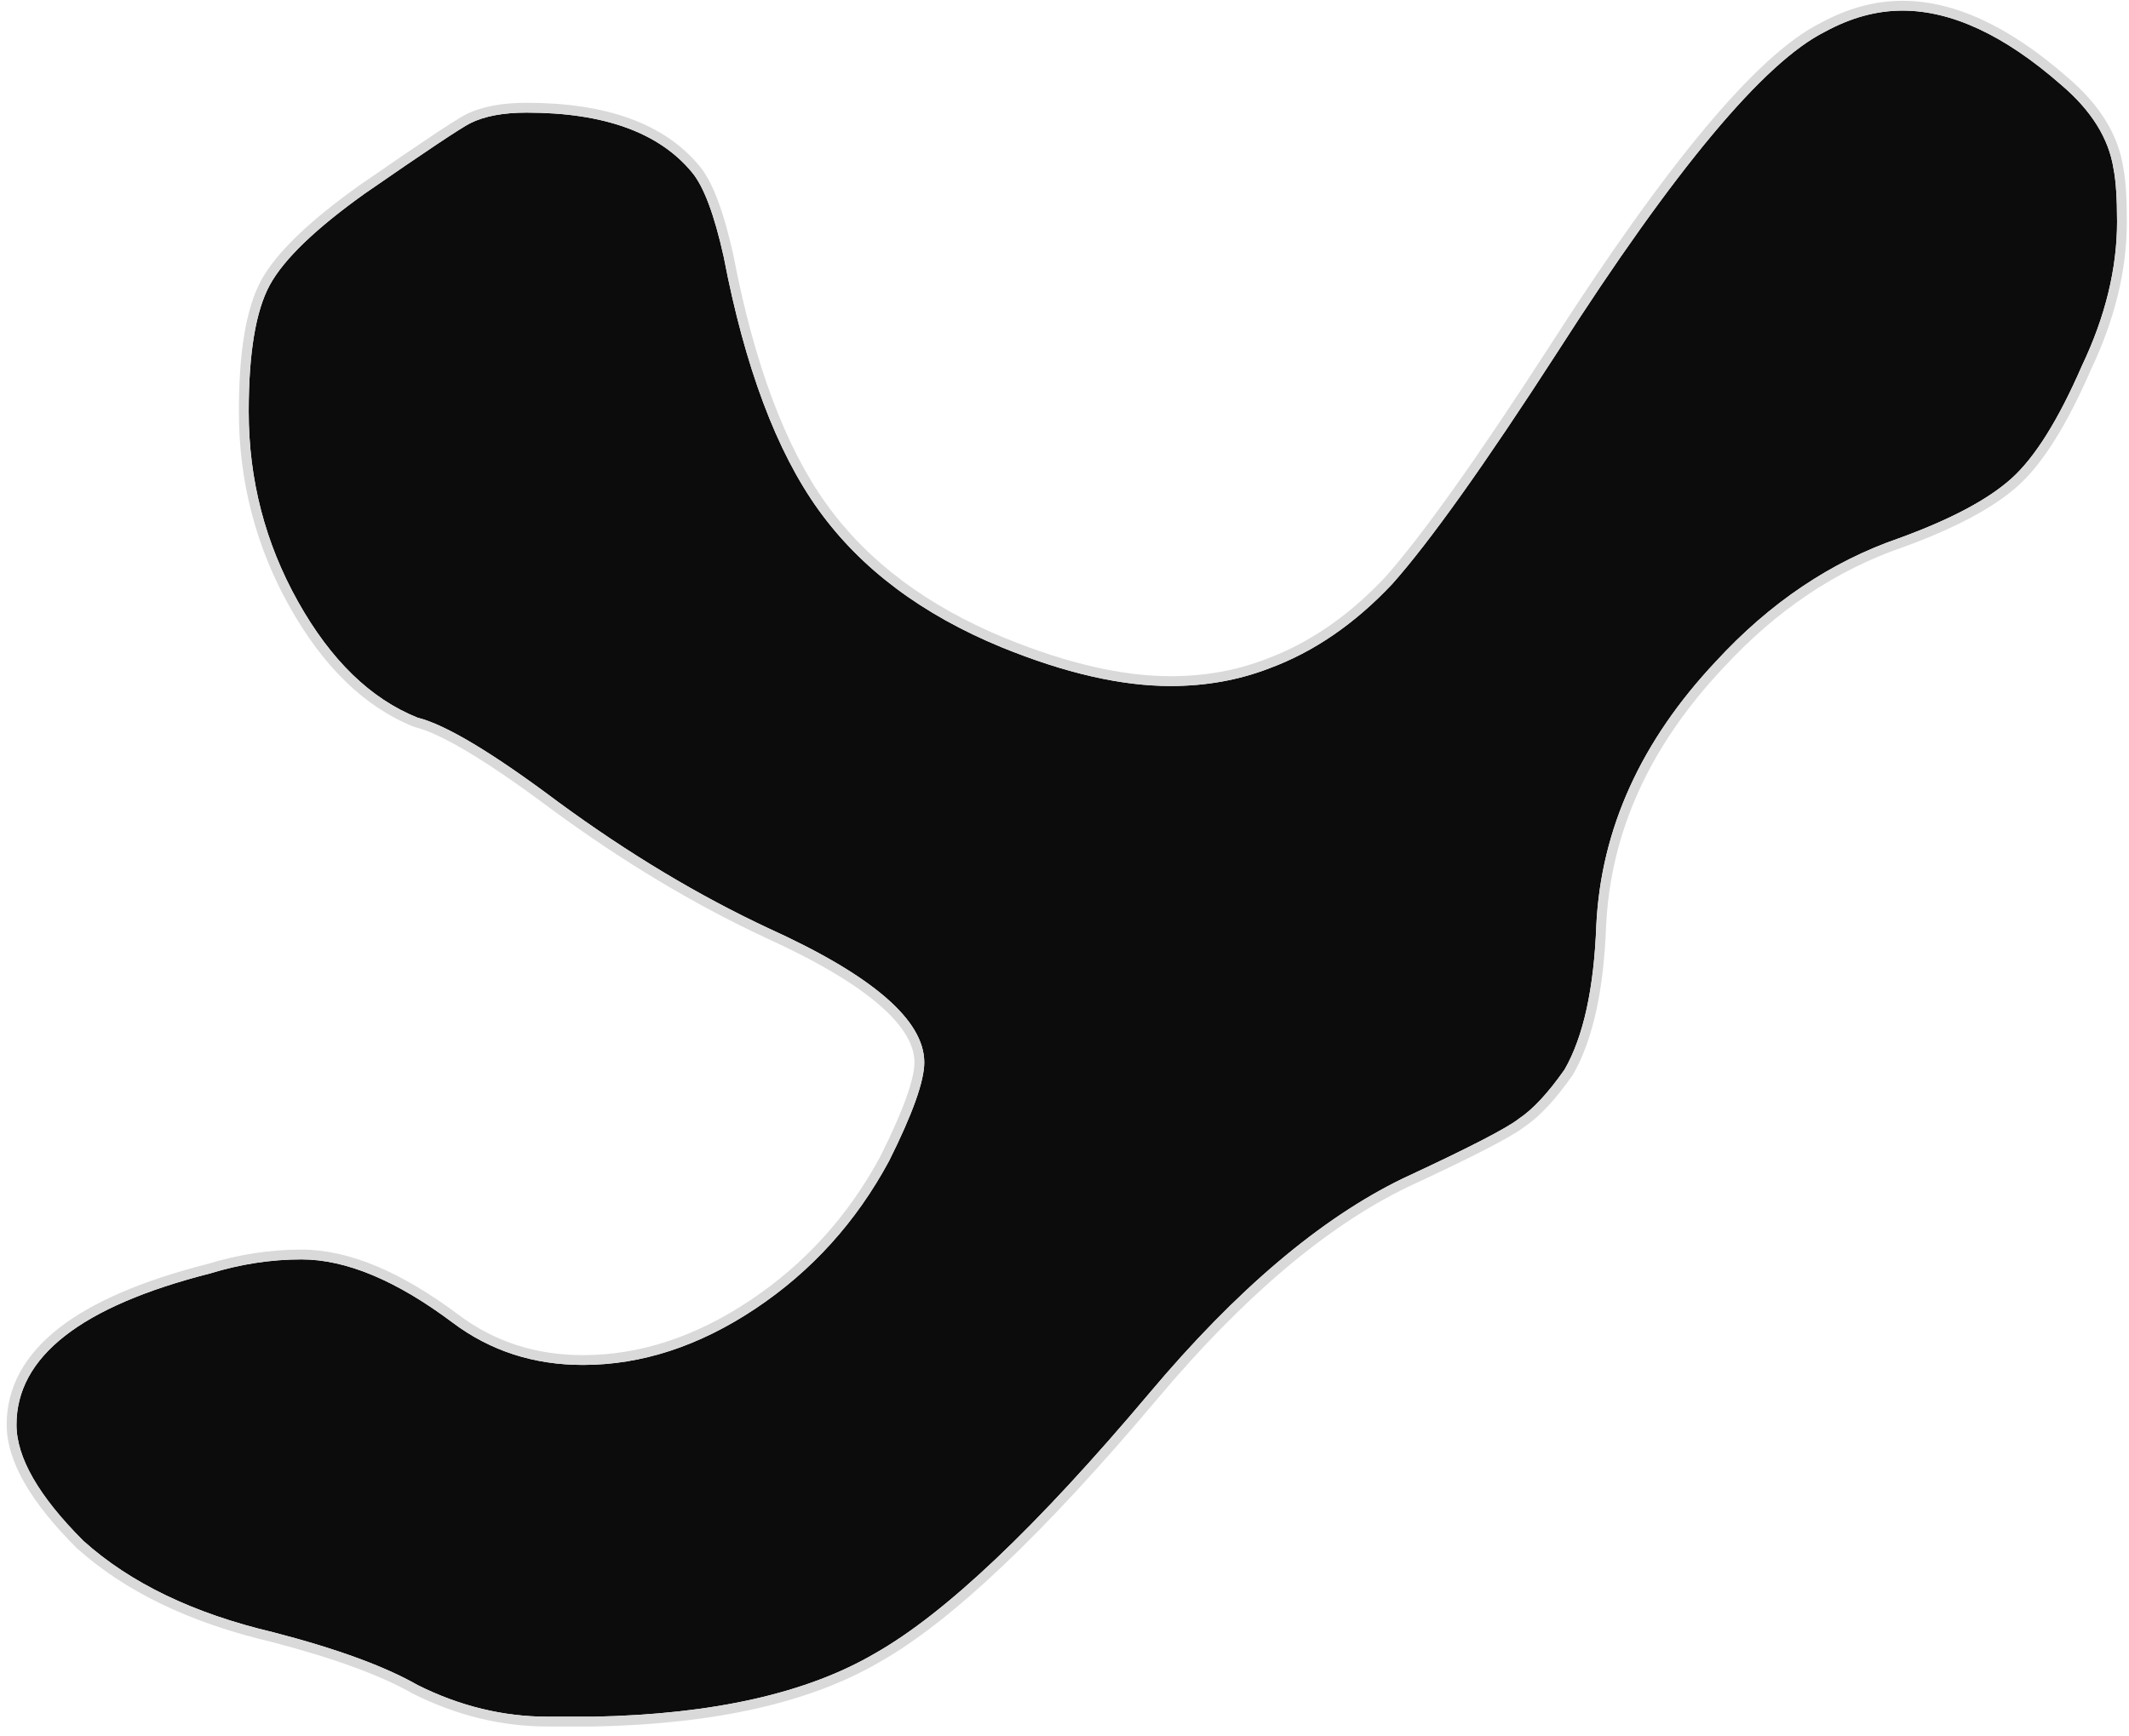
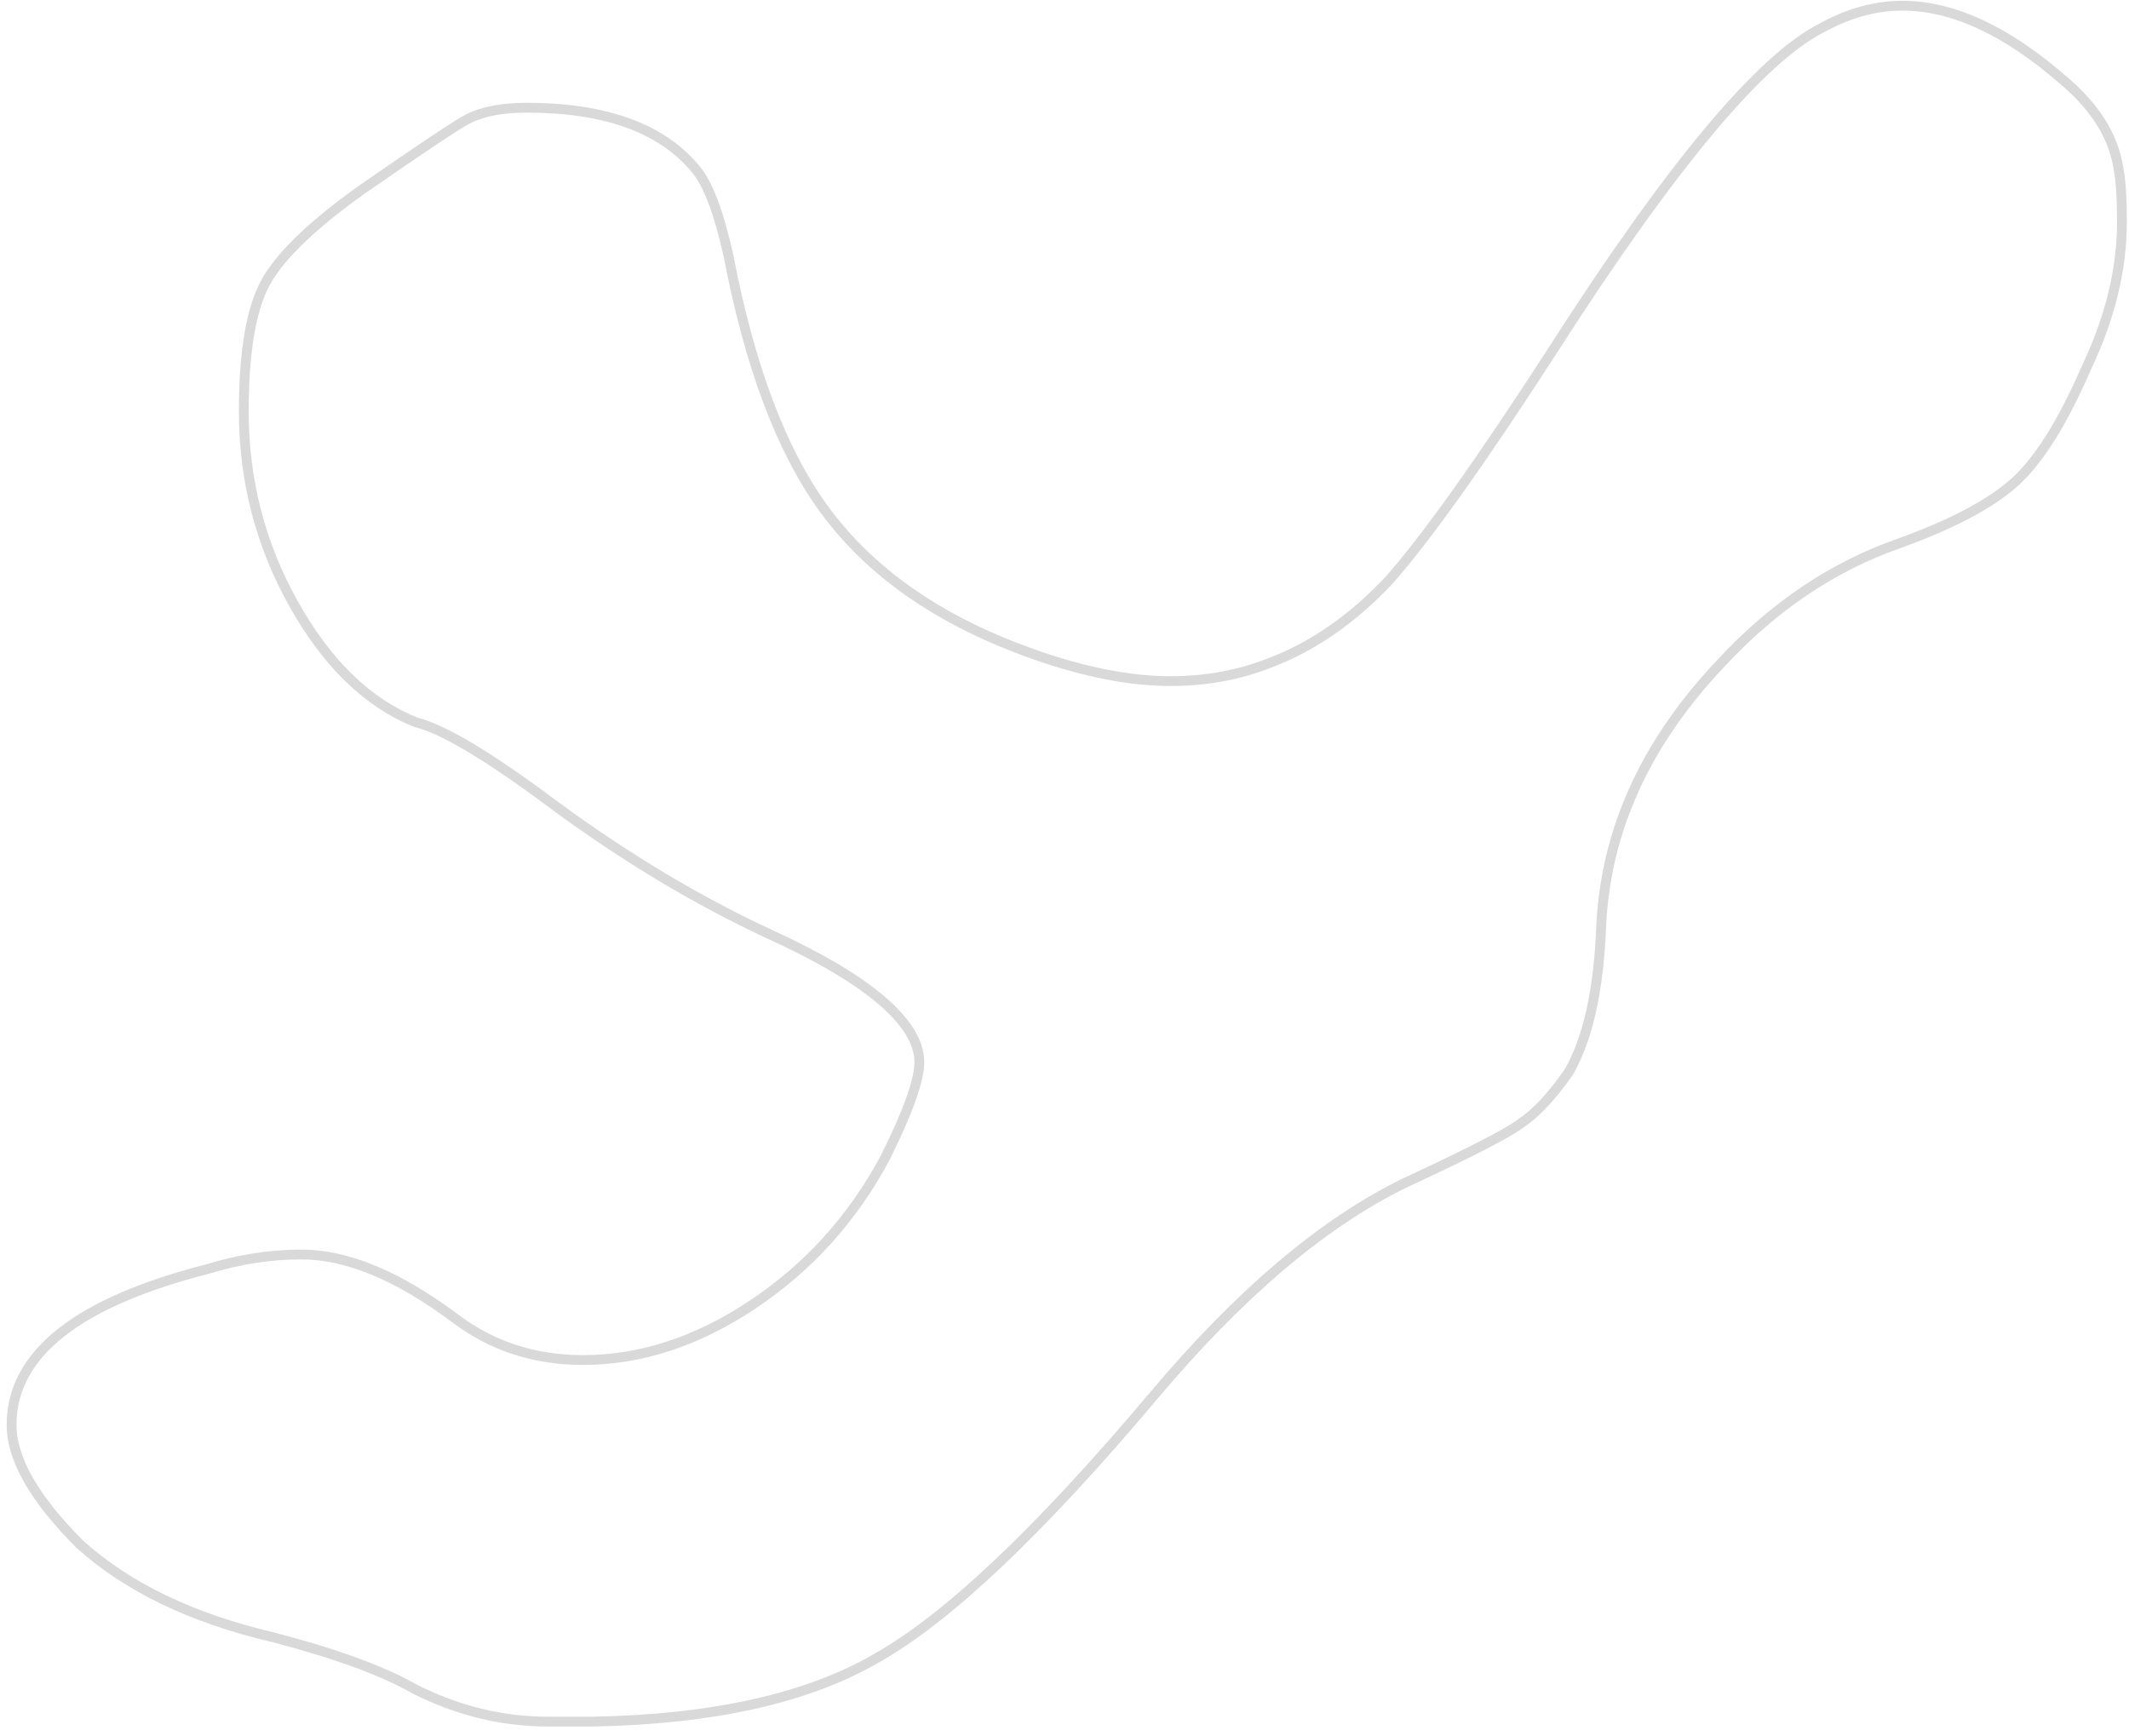
<svg xmlns="http://www.w3.org/2000/svg" width="217" height="177" viewBox="0 0 217 177" fill="none">
-   <path d="M186.017 3.233C188.647 1.798 191.277 1.081 193.907 1.081C198.928 1.081 204.307 3.591 210.045 8.612C213.153 11.242 214.947 14.111 215.425 17.22C215.664 18.415 215.783 20.208 215.783 22.599C215.783 27.381 214.588 32.282 212.197 37.303C209.806 42.802 207.415 46.627 205.024 48.779C202.633 50.931 198.808 52.963 193.548 54.876C186.615 57.267 180.398 61.451 174.899 67.428C167.248 75.557 163.184 84.523 162.706 94.326C162.467 100.781 161.391 105.682 159.478 109.029C157.804 111.42 156.25 113.094 154.816 114.05C153.62 115.007 149.675 117.039 142.981 120.147C134.613 124.212 126.006 131.504 117.159 142.024C105.683 155.652 96.359 164.498 89.186 168.562C82.252 172.627 72.689 174.779 60.495 175.018H55.833C51.291 175.018 46.867 173.942 42.564 171.79C39.217 169.877 34.315 168.084 27.86 166.411C19.731 164.498 13.275 161.39 8.494 157.086C3.951 152.544 1.68 148.599 1.68 145.251C1.68 138.318 8.255 133.177 21.404 129.83C24.513 128.874 27.621 128.396 30.729 128.396C35.272 128.396 40.412 130.547 46.15 134.851C49.975 137.72 54.399 139.155 59.419 139.155C65.397 139.155 71.254 137.242 76.993 133.416C82.731 129.591 87.273 124.57 90.621 118.354C93.011 113.572 94.207 110.225 94.207 108.312C94.207 104.009 88.947 99.466 78.427 94.684C71.254 91.337 64.082 87.033 56.909 81.773C50.215 76.752 45.433 73.883 42.564 73.166C37.782 71.254 33.718 67.308 30.37 61.331C27.023 55.354 25.349 48.899 25.349 41.965C25.349 35.988 26.067 31.684 27.501 29.054C28.936 26.424 32.163 23.316 37.184 19.73C43.401 15.426 46.987 13.036 47.943 12.557C49.378 11.84 51.291 11.481 53.681 11.481C61.571 11.481 67.19 13.514 70.537 17.578C71.733 19.013 72.808 21.882 73.765 26.185C75.917 37.422 79.144 46.03 83.448 52.007C87.751 57.984 93.968 62.646 102.097 65.993C108.552 68.624 114.29 69.939 119.311 69.939C122.897 69.939 126.245 69.341 129.353 68.145C133.896 66.472 138.08 63.603 141.905 59.538C145.73 55.235 151.349 47.345 158.761 35.868C170.715 17.22 179.801 6.341 186.017 3.233Z" fill="#0C0C0C" />
  <path fill-rule="evenodd" clip-rule="evenodd" d="M193.882 55.819L193.874 55.821C187.114 58.153 181.034 62.237 175.635 68.105L175.627 68.114C168.117 76.093 164.171 84.838 163.705 94.368C163.463 100.887 162.375 105.975 160.346 109.526L160.324 109.565L160.297 109.603C158.607 112.017 156.98 113.799 155.406 114.859C154.706 115.408 153.345 116.188 151.418 117.181C149.43 118.205 146.759 119.495 143.41 121.05C135.216 125.032 126.717 132.211 117.925 142.667C106.443 156.301 97.024 165.268 89.686 169.429C82.548 173.611 72.795 175.777 60.515 176.018L60.505 176.018H55.833C51.126 176.018 46.551 174.902 42.117 172.685L42.092 172.672L42.068 172.658C38.835 170.811 34.036 169.046 27.62 167.381C19.38 165.441 12.761 162.272 7.825 157.83L7.805 157.812L7.787 157.793C3.209 153.216 0.68 149.021 0.68 145.251C0.68 141.413 2.52 138.125 5.995 135.408C9.435 132.719 14.51 130.555 21.134 128.867C24.325 127.888 27.524 127.396 30.729 127.396C35.581 127.396 40.932 129.688 46.75 134.051C50.393 136.783 54.603 138.155 59.419 138.155C65.17 138.155 70.838 136.318 76.438 132.584C82.032 128.855 86.462 123.963 89.733 117.893C90.915 115.528 91.79 113.54 92.369 111.921C92.955 110.279 93.207 109.094 93.207 108.312C93.207 106.59 92.151 104.63 89.608 102.434C87.082 100.253 83.236 97.968 78.013 95.594L78.004 95.59C70.766 92.212 63.537 87.874 56.318 82.58L56.309 82.573C52.977 80.075 50.138 78.124 47.787 76.713C45.42 75.293 43.61 74.458 42.321 74.136L42.255 74.12L42.192 74.095C37.137 72.073 32.92 67.931 29.498 61.82C26.066 55.692 24.349 49.068 24.349 41.965C24.349 35.956 25.062 31.438 26.623 28.576C28.173 25.734 31.563 22.516 36.603 18.916L36.609 18.912L36.615 18.908C39.725 16.755 42.181 15.077 43.982 13.877C45.755 12.695 46.95 11.936 47.496 11.663L47.943 12.557C46.987 13.036 43.401 15.426 37.184 19.73C32.163 23.316 28.936 26.424 27.501 29.054C26.067 31.684 25.349 35.988 25.349 41.965C25.349 48.899 27.023 55.354 30.37 61.331C33.718 67.308 37.782 71.254 42.564 73.166C45.433 73.883 50.215 76.752 56.909 81.773C64.082 87.033 71.254 91.337 78.427 94.684C88.947 99.466 94.207 104.009 94.207 108.312C94.207 110.225 93.011 113.572 90.621 118.354C87.273 124.57 82.731 129.591 76.993 133.416C71.254 137.242 65.397 139.155 59.419 139.155C54.399 139.155 49.975 137.72 46.15 134.851C40.412 130.547 35.272 128.396 30.729 128.396C27.621 128.396 24.513 128.874 21.404 129.83C8.255 133.177 1.68 138.318 1.68 145.251C1.68 148.599 3.951 152.544 8.494 157.086C13.275 161.39 19.731 164.498 27.86 166.411C34.315 168.084 39.217 169.877 42.564 171.79C46.867 173.942 51.291 175.018 55.833 175.018H60.495C72.689 174.779 82.252 172.627 89.186 168.562C96.359 164.498 105.683 155.652 117.159 142.024C126.006 131.504 134.613 124.212 142.981 120.147C149.675 117.039 153.62 115.007 154.816 114.05C156.25 113.094 157.804 111.42 159.478 109.029C161.391 105.682 162.467 100.781 162.706 94.326C163.184 84.523 167.248 75.557 174.899 67.428C180.398 61.451 186.615 57.267 193.548 54.876C198.808 52.963 202.633 50.931 205.024 48.779C207.415 46.627 209.806 42.802 212.197 37.303C214.588 32.282 215.783 27.381 215.783 22.599C215.783 20.208 215.664 18.415 215.425 17.22C214.947 14.111 213.153 11.242 210.045 8.612C204.307 3.591 198.928 1.081 193.907 1.081C191.277 1.081 188.647 1.798 186.017 3.233C179.801 6.341 170.715 17.22 158.761 35.868C151.349 47.345 145.73 55.235 141.905 59.538C138.08 63.603 133.896 66.472 129.353 68.145C126.245 69.341 122.897 69.939 119.311 69.939C114.29 69.939 108.552 68.624 102.097 65.993C93.968 62.646 87.751 57.984 83.448 52.007C79.144 46.03 75.917 37.422 73.765 26.185C72.808 21.882 71.733 19.013 70.537 17.578C67.19 13.514 61.571 11.481 53.681 11.481C51.291 11.481 49.378 11.84 47.943 12.557L47.496 11.663C49.121 10.851 51.205 10.481 53.681 10.481C61.717 10.481 67.691 12.55 71.307 16.94C72.672 18.58 73.785 21.668 74.741 25.968L74.744 25.983L74.747 25.997C76.885 37.163 80.075 45.611 84.259 51.423C88.434 57.221 94.487 61.778 102.476 65.068C108.854 67.666 114.46 68.939 119.311 68.939C122.784 68.939 126.009 68.36 128.994 67.212L129.001 67.209L129.007 67.207C133.38 65.596 137.434 62.827 141.167 58.863C144.936 54.62 150.516 46.792 157.921 35.326C163.909 25.985 169.193 18.565 173.773 13.082C178.324 7.633 182.254 4.002 185.554 2.346C188.305 0.849 191.093 0.081 193.907 0.081C199.267 0.081 204.871 2.757 210.698 7.855C213.924 10.586 215.88 13.647 216.41 17.046C216.666 18.34 216.783 20.206 216.783 22.599C216.783 27.547 215.547 32.589 213.107 37.717C210.702 43.245 208.245 47.226 205.693 49.523C203.161 51.801 199.195 53.887 193.89 55.816L193.882 55.819Z" fill="#D9D9D9" />
</svg>